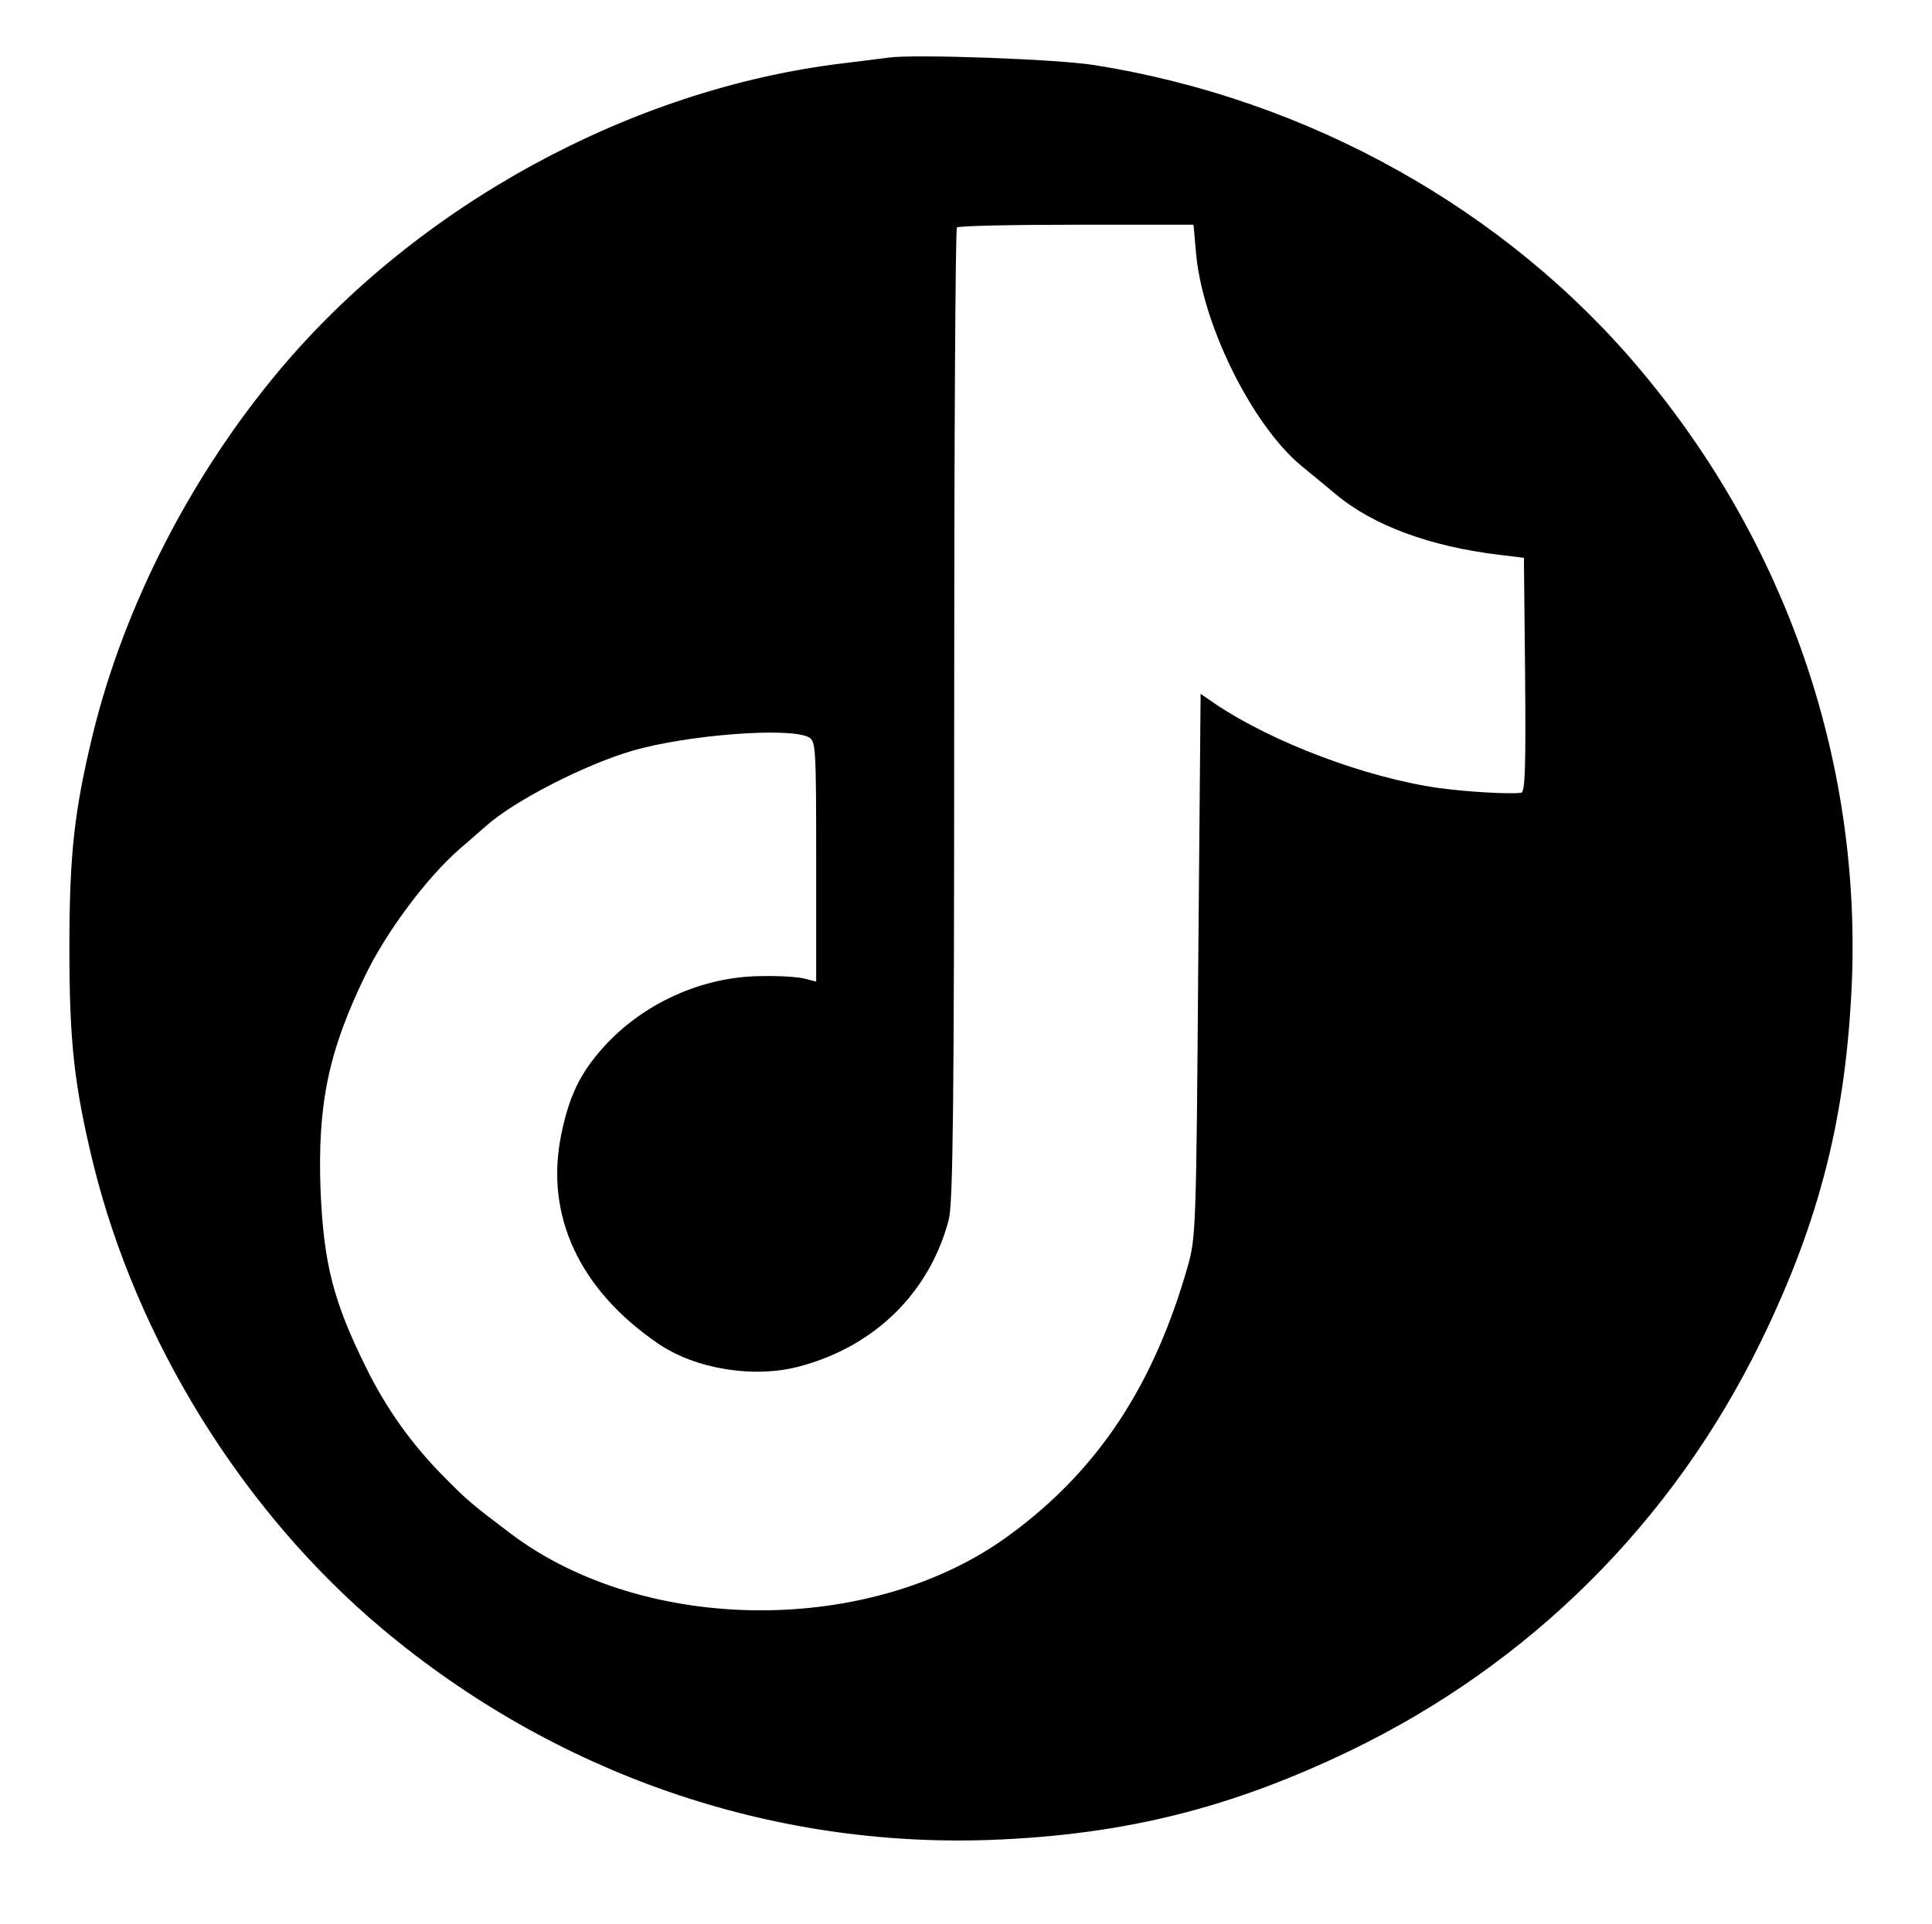
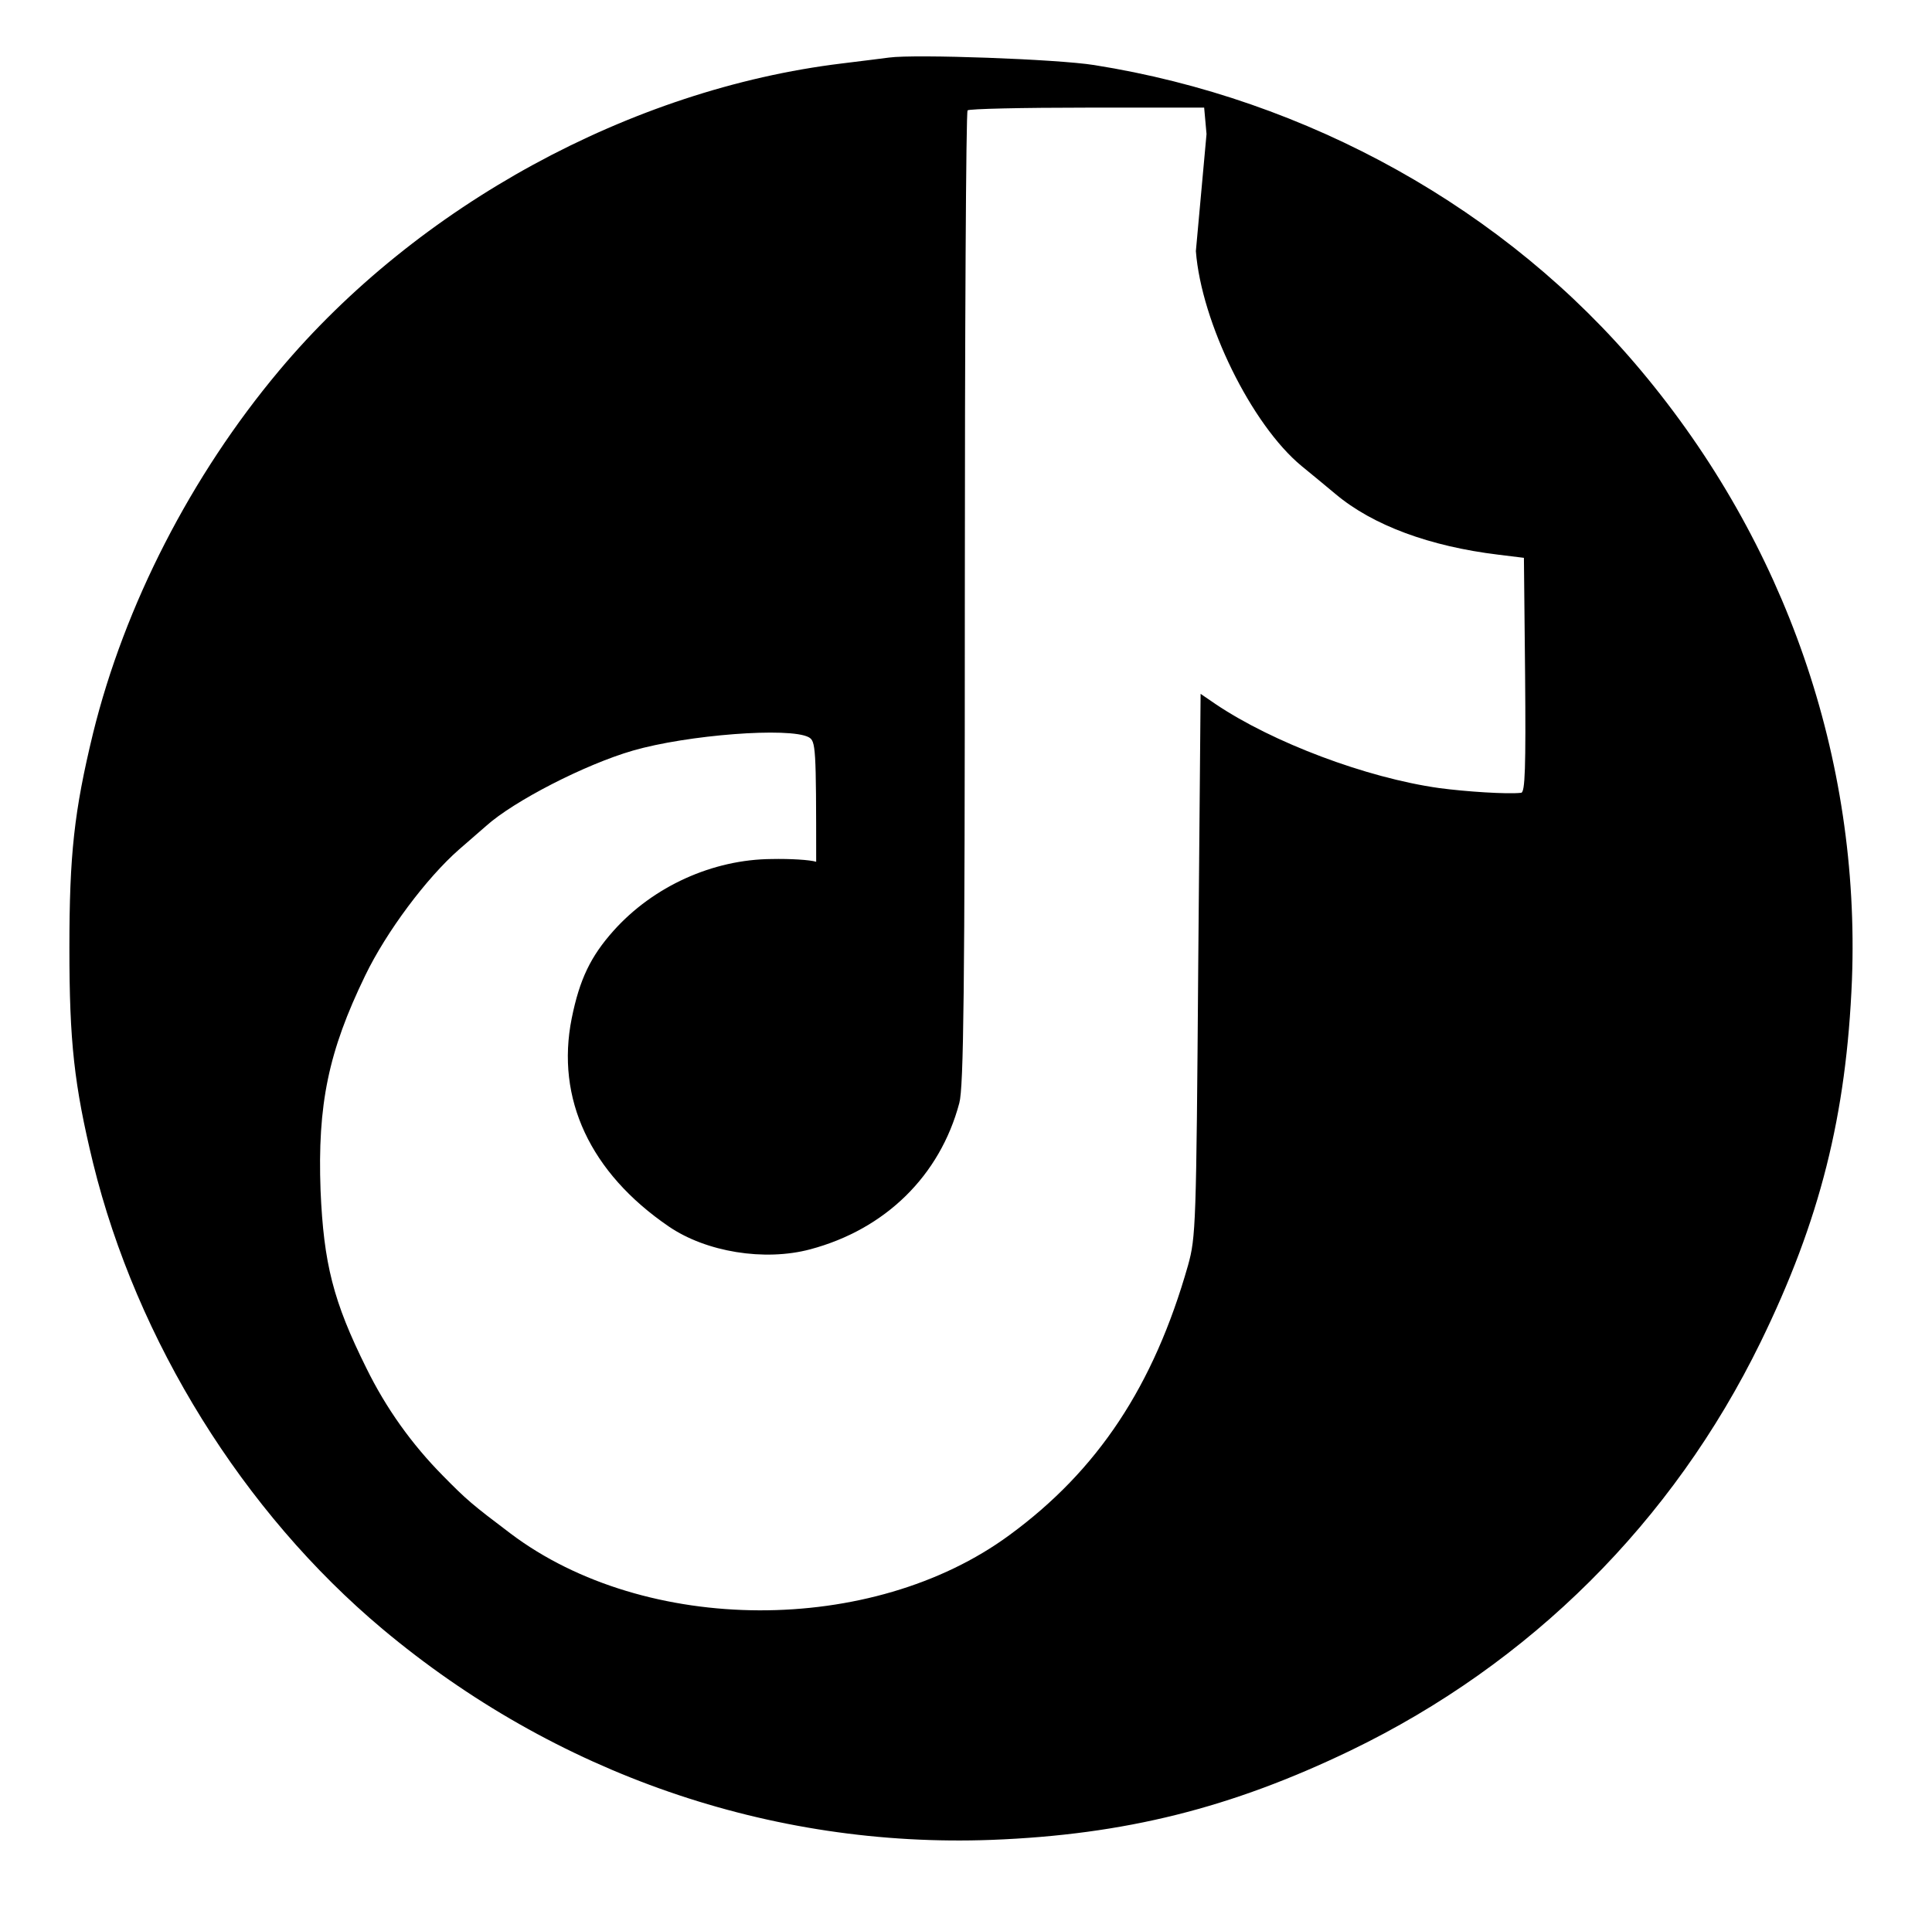
<svg xmlns="http://www.w3.org/2000/svg" version="1.0" width="490pt" height="488pt" viewBox="0 0 490 488" preserveAspectRatio="xMidYMid meet">
  <g transform="translate(0,488) scale(0.1,-0.1)" fill="#000000" stroke="none">
-     <path d="M2255 4734 c-16 -2 -70 -9 -120 -15 -535 -65 -1076 -360 -1427 -779 -223 -266 -392 -595 -472 -920 -48 -198 -60 -308 -60 -545 0 -237 12 -347 60 -545 111 -452 381 -886 734 -1182 438 -367 984 -556 1545 -535 338 13 608 81 911 227 455 220 816 579 1039 1035 151 309 218 576 232 920 21 561 -168 1107 -535 1545 -342 409 -844 689 -1387 775 -94 15 -454 28 -520 19z m778 -491 c14 -181 141 -440 268 -545 22 -18 61 -50 86 -71 95 -80 240 -133 413 -154 l65 -8 3 -297 c2 -236 0 -298 -10 -299 -35 -4 -141 3 -208 12 -185 26 -423 116 -567 213 l-38 26 -6 -687 c-5 -663 -6 -691 -26 -763 -87 -306 -229 -520 -453 -684 -348 -256 -923 -254 -1265 4 -98 74 -111 85 -172 147 -79 80 -144 171 -194 273 -84 169 -108 265 -116 450 -8 219 20 353 113 545 54 112 156 248 238 320 32 28 63 55 69 60 70 63 251 156 372 191 138 40 397 60 446 34 18 -10 19 -24 19 -316 l0 -304 -27 7 c-16 5 -66 8 -113 7 -149 -1 -300 -69 -401 -182 -58 -65 -86 -123 -106 -222 -41 -204 47 -392 246 -528 95 -65 243 -89 359 -58 191 51 329 187 378 371 11 40 14 286 14 1281 0 677 3 1234 7 1237 3 4 140 7 303 7 l297 0 6 -67z" />
+     <path d="M2255 4734 c-16 -2 -70 -9 -120 -15 -535 -65 -1076 -360 -1427 -779 -223 -266 -392 -595 -472 -920 -48 -198 -60 -308 -60 -545 0 -237 12 -347 60 -545 111 -452 381 -886 734 -1182 438 -367 984 -556 1545 -535 338 13 608 81 911 227 455 220 816 579 1039 1035 151 309 218 576 232 920 21 561 -168 1107 -535 1545 -342 409 -844 689 -1387 775 -94 15 -454 28 -520 19z m778 -491 c14 -181 141 -440 268 -545 22 -18 61 -50 86 -71 95 -80 240 -133 413 -154 l65 -8 3 -297 c2 -236 0 -298 -10 -299 -35 -4 -141 3 -208 12 -185 26 -423 116 -567 213 l-38 26 -6 -687 c-5 -663 -6 -691 -26 -763 -87 -306 -229 -520 -453 -684 -348 -256 -923 -254 -1265 4 -98 74 -111 85 -172 147 -79 80 -144 171 -194 273 -84 169 -108 265 -116 450 -8 219 20 353 113 545 54 112 156 248 238 320 32 28 63 55 69 60 70 63 251 156 372 191 138 40 397 60 446 34 18 -10 19 -24 19 -316 c-16 5 -66 8 -113 7 -149 -1 -300 -69 -401 -182 -58 -65 -86 -123 -106 -222 -41 -204 47 -392 246 -528 95 -65 243 -89 359 -58 191 51 329 187 378 371 11 40 14 286 14 1281 0 677 3 1234 7 1237 3 4 140 7 303 7 l297 0 6 -67z" />
  </g>
</svg>